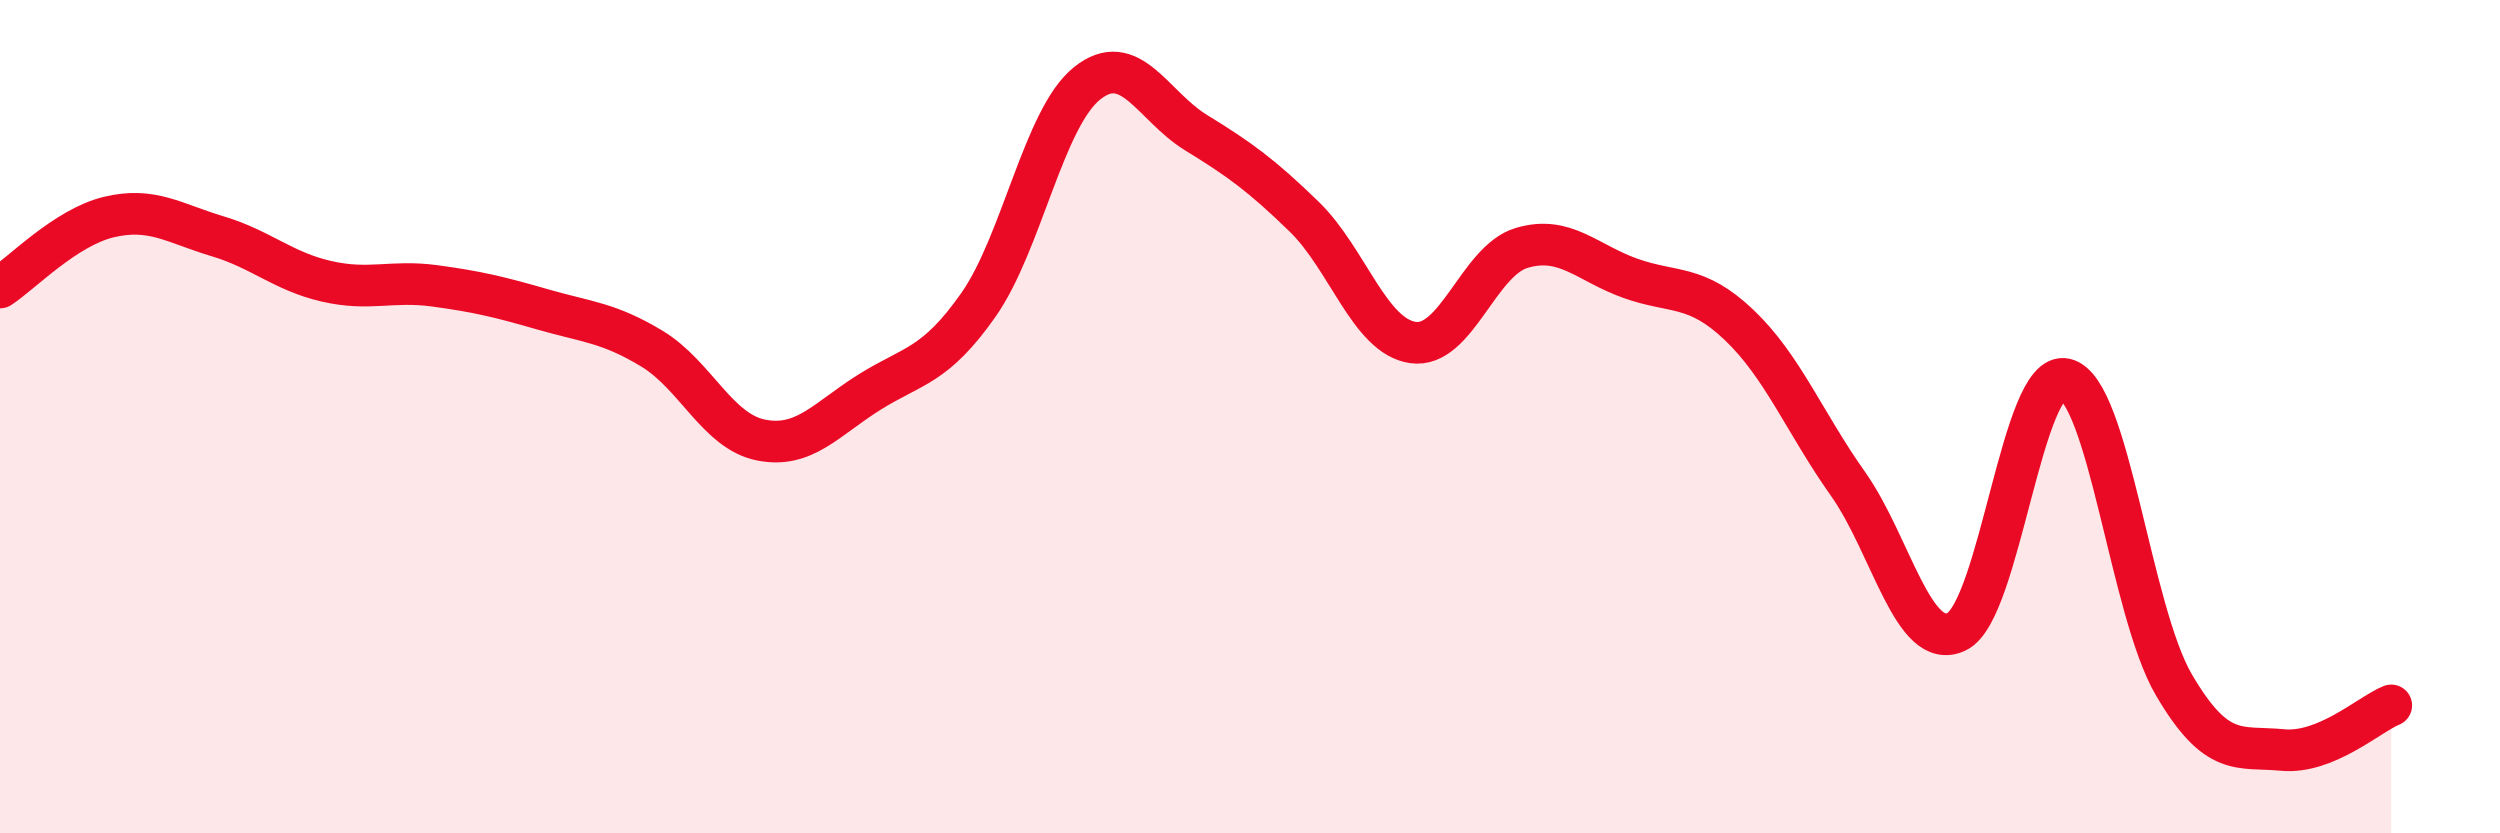
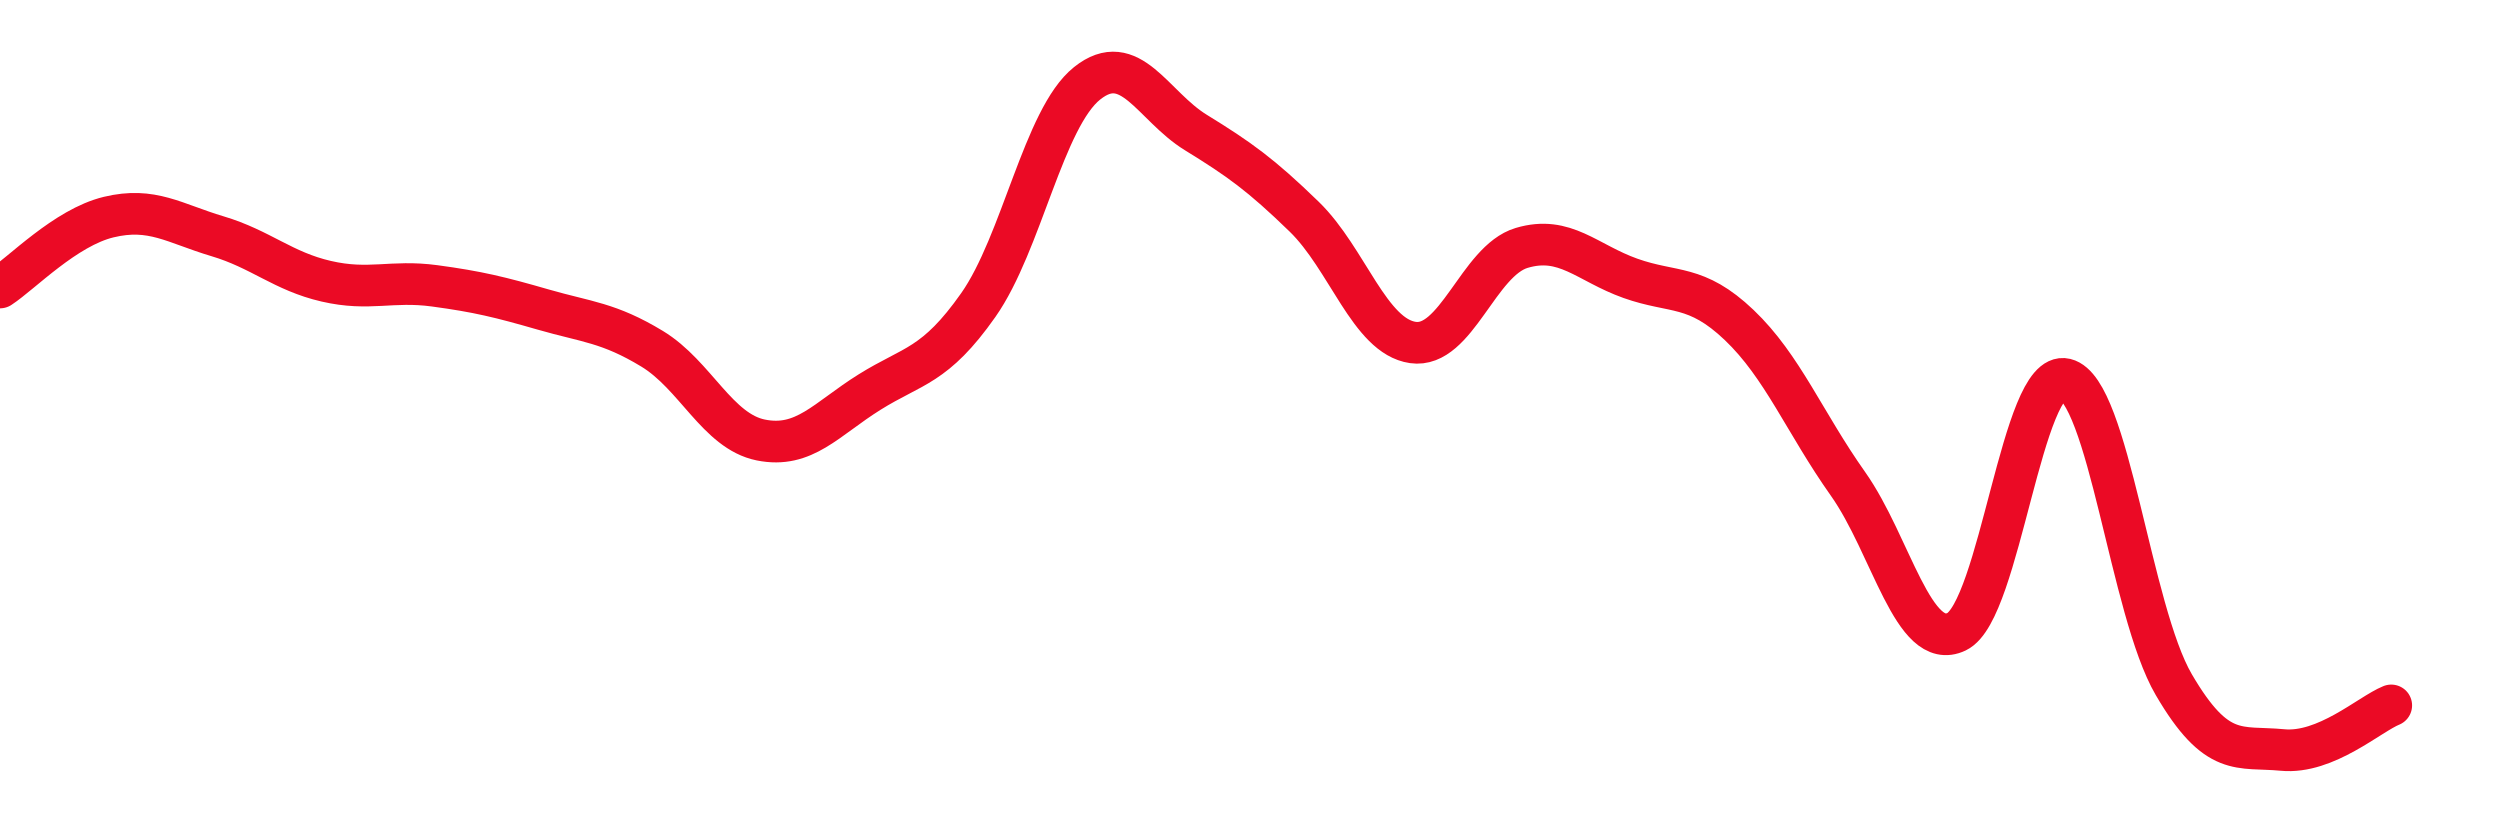
<svg xmlns="http://www.w3.org/2000/svg" width="60" height="20" viewBox="0 0 60 20">
-   <path d="M 0,6.9 C 0.52,6.56 1.57,5.46 2.61,5.21 C 3.65,4.96 4.18,5.36 5.22,5.67 C 6.26,5.98 6.79,6.51 7.83,6.75 C 8.87,6.99 9.39,6.72 10.43,6.86 C 11.47,7 12,7.13 13.04,7.43 C 14.08,7.73 14.61,7.74 15.65,8.37 C 16.69,9 17.22,10.35 18.26,10.56 C 19.3,10.77 19.83,10.06 20.87,9.41 C 21.91,8.76 22.44,8.8 23.48,7.32 C 24.52,5.84 25.05,2.83 26.09,2 C 27.13,1.17 27.66,2.54 28.7,3.18 C 29.74,3.82 30.26,4.19 31.3,5.2 C 32.34,6.21 32.87,8.07 33.91,8.22 C 34.95,8.37 35.48,6.26 36.52,5.95 C 37.56,5.64 38.09,6.31 39.13,6.68 C 40.17,7.05 40.7,6.81 41.74,7.8 C 42.78,8.79 43.31,10.14 44.35,11.61 C 45.39,13.08 45.92,15.66 46.96,15.16 C 48,14.66 48.53,8.85 49.57,9.1 C 50.61,9.35 51.13,14.65 52.17,16.43 C 53.21,18.21 53.74,17.9 54.78,18 C 55.82,18.1 56.87,17.14 57.39,16.93L57.39 20L0 20Z" fill="#EB0A25" opacity="0.1" stroke-linecap="round" stroke-linejoin="round" />
  <path d="M 0,6.9 C 0.52,6.56 1.57,5.46 2.61,5.21 C 3.65,4.96 4.18,5.36 5.22,5.67 C 6.26,5.98 6.79,6.51 7.83,6.75 C 8.87,6.99 9.39,6.72 10.43,6.86 C 11.47,7 12,7.13 13.04,7.43 C 14.08,7.73 14.61,7.74 15.65,8.37 C 16.69,9 17.22,10.35 18.26,10.56 C 19.3,10.77 19.83,10.06 20.87,9.41 C 21.91,8.76 22.44,8.8 23.48,7.32 C 24.52,5.84 25.05,2.83 26.09,2 C 27.13,1.17 27.66,2.54 28.7,3.18 C 29.74,3.82 30.26,4.19 31.3,5.2 C 32.34,6.21 32.87,8.07 33.91,8.22 C 34.95,8.37 35.48,6.26 36.52,5.95 C 37.56,5.64 38.09,6.31 39.13,6.68 C 40.17,7.05 40.7,6.81 41.74,7.8 C 42.78,8.79 43.31,10.14 44.35,11.61 C 45.39,13.08 45.92,15.66 46.96,15.16 C 48,14.66 48.53,8.85 49.57,9.1 C 50.61,9.35 51.13,14.65 52.17,16.43 C 53.21,18.21 53.74,17.9 54.78,18 C 55.82,18.1 56.87,17.14 57.39,16.93" stroke="#EB0A25" stroke-width="1" fill="none" stroke-linecap="round" stroke-linejoin="round" />
</svg>